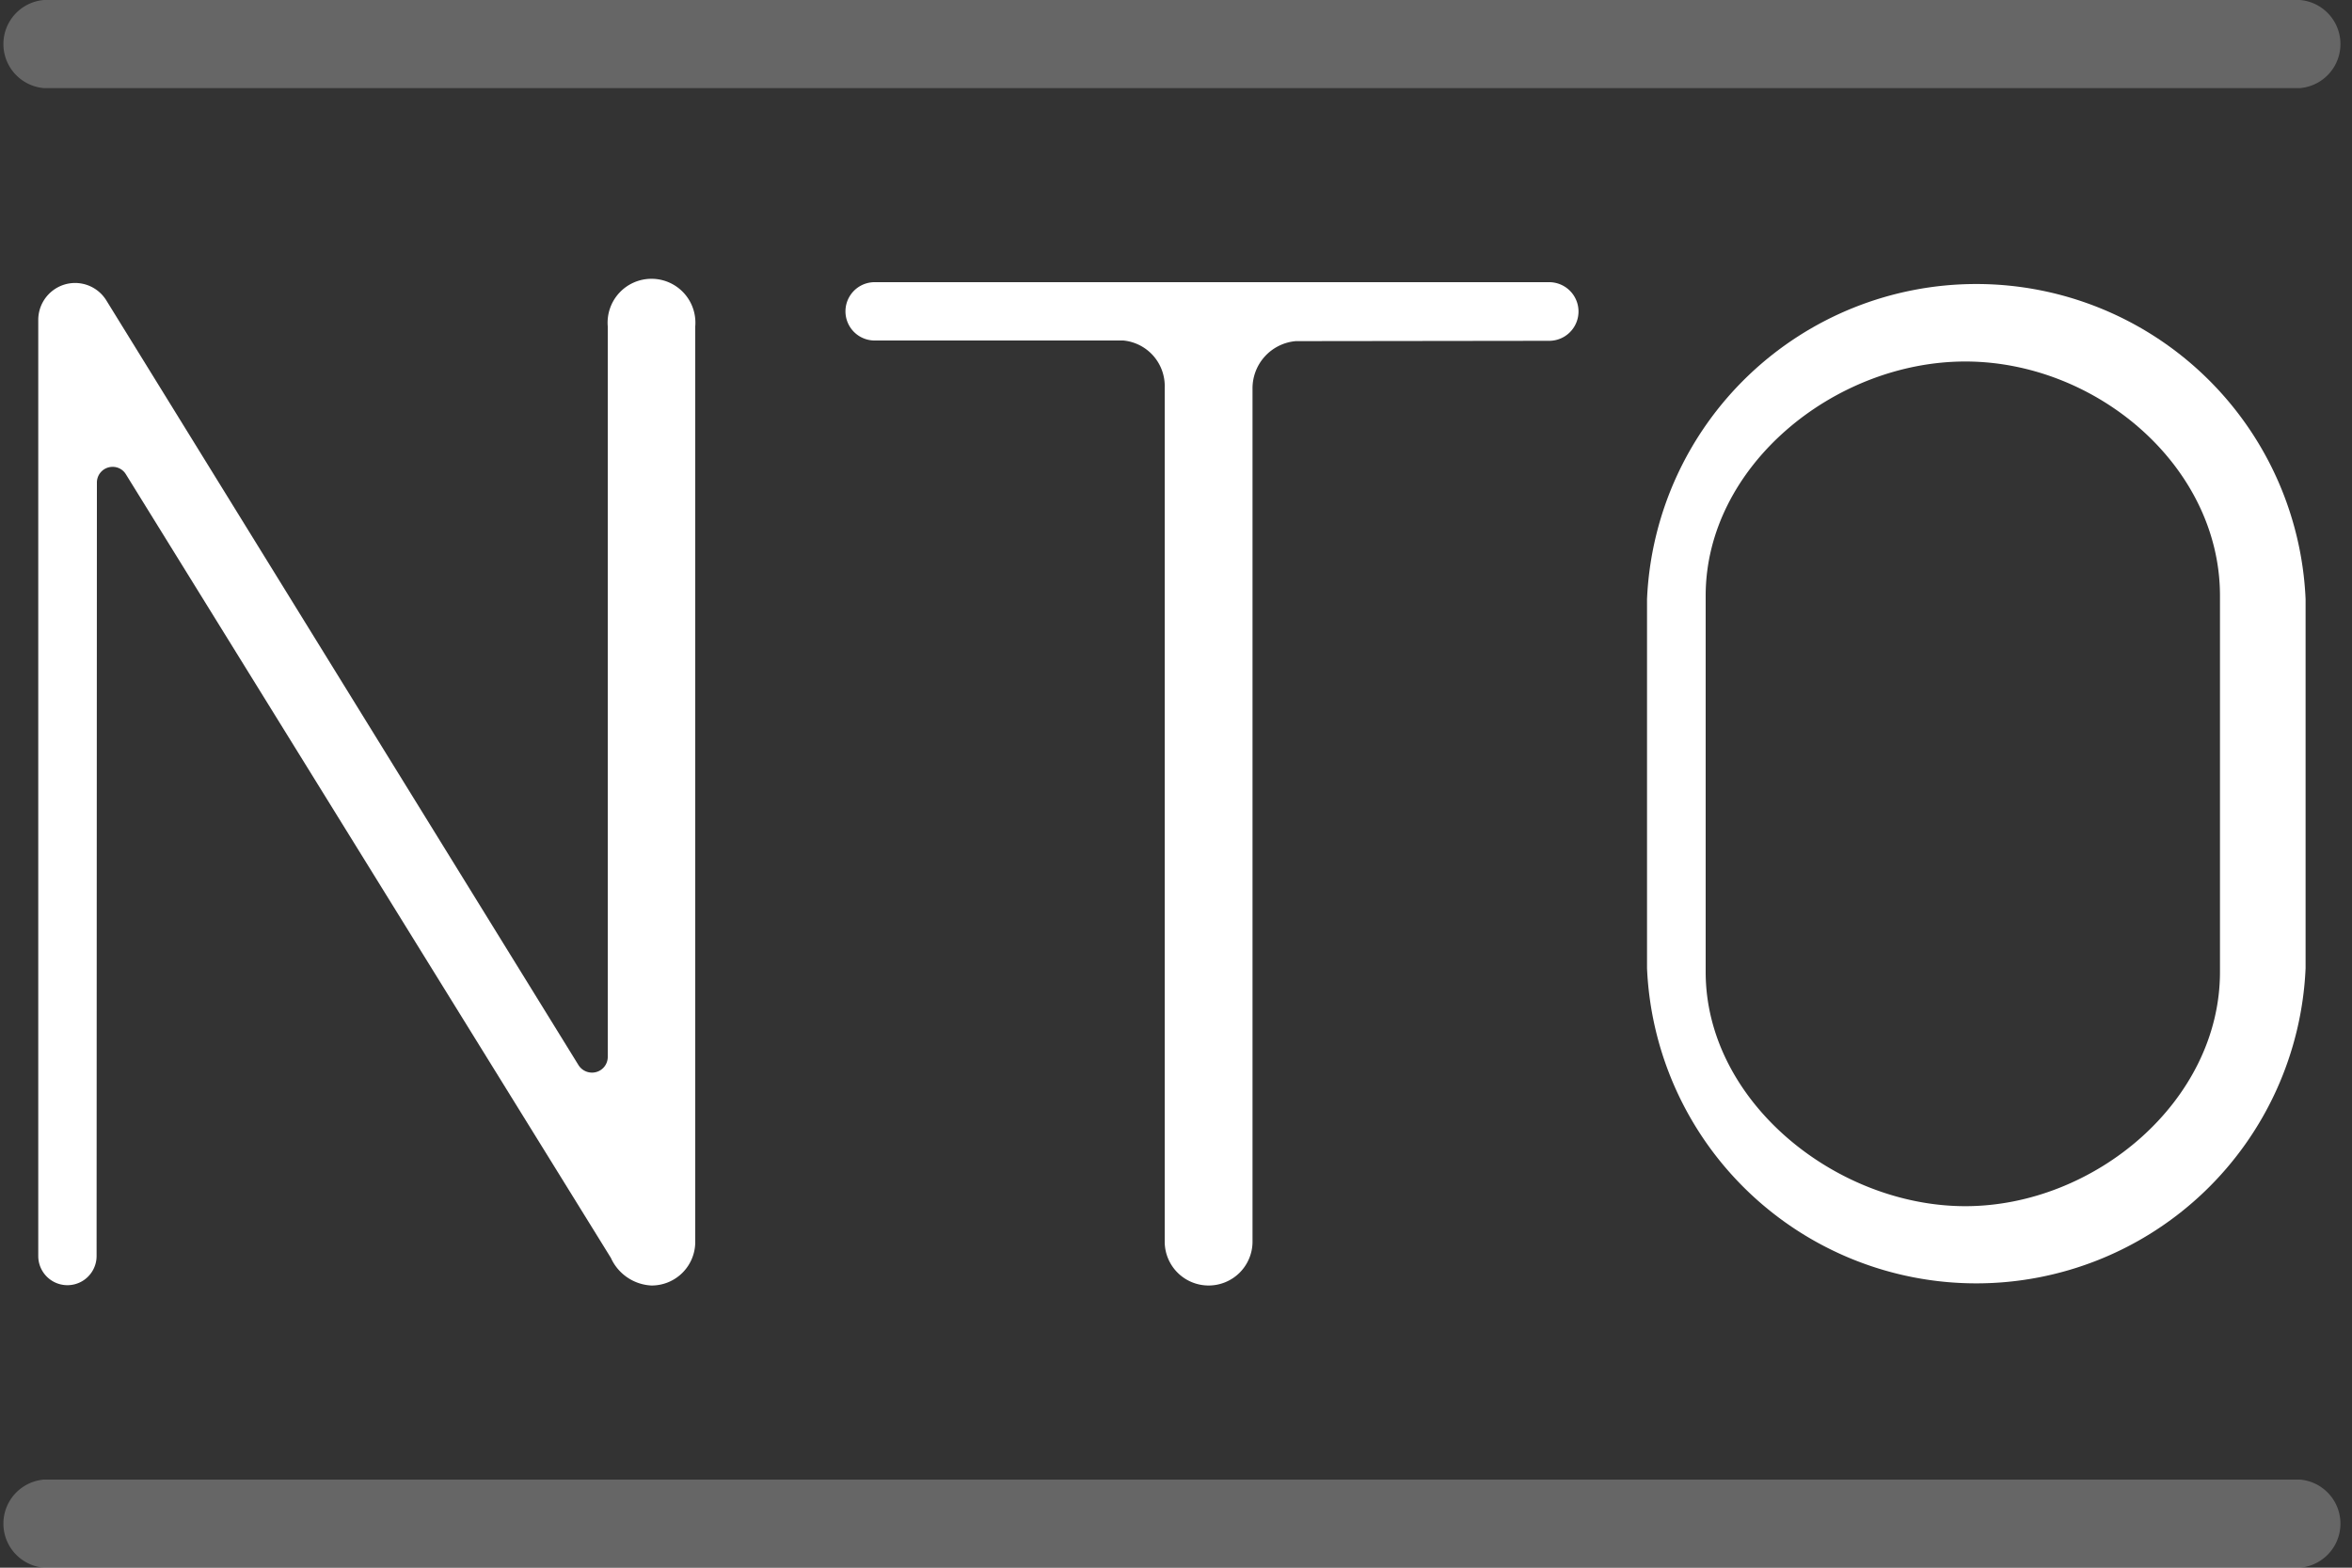
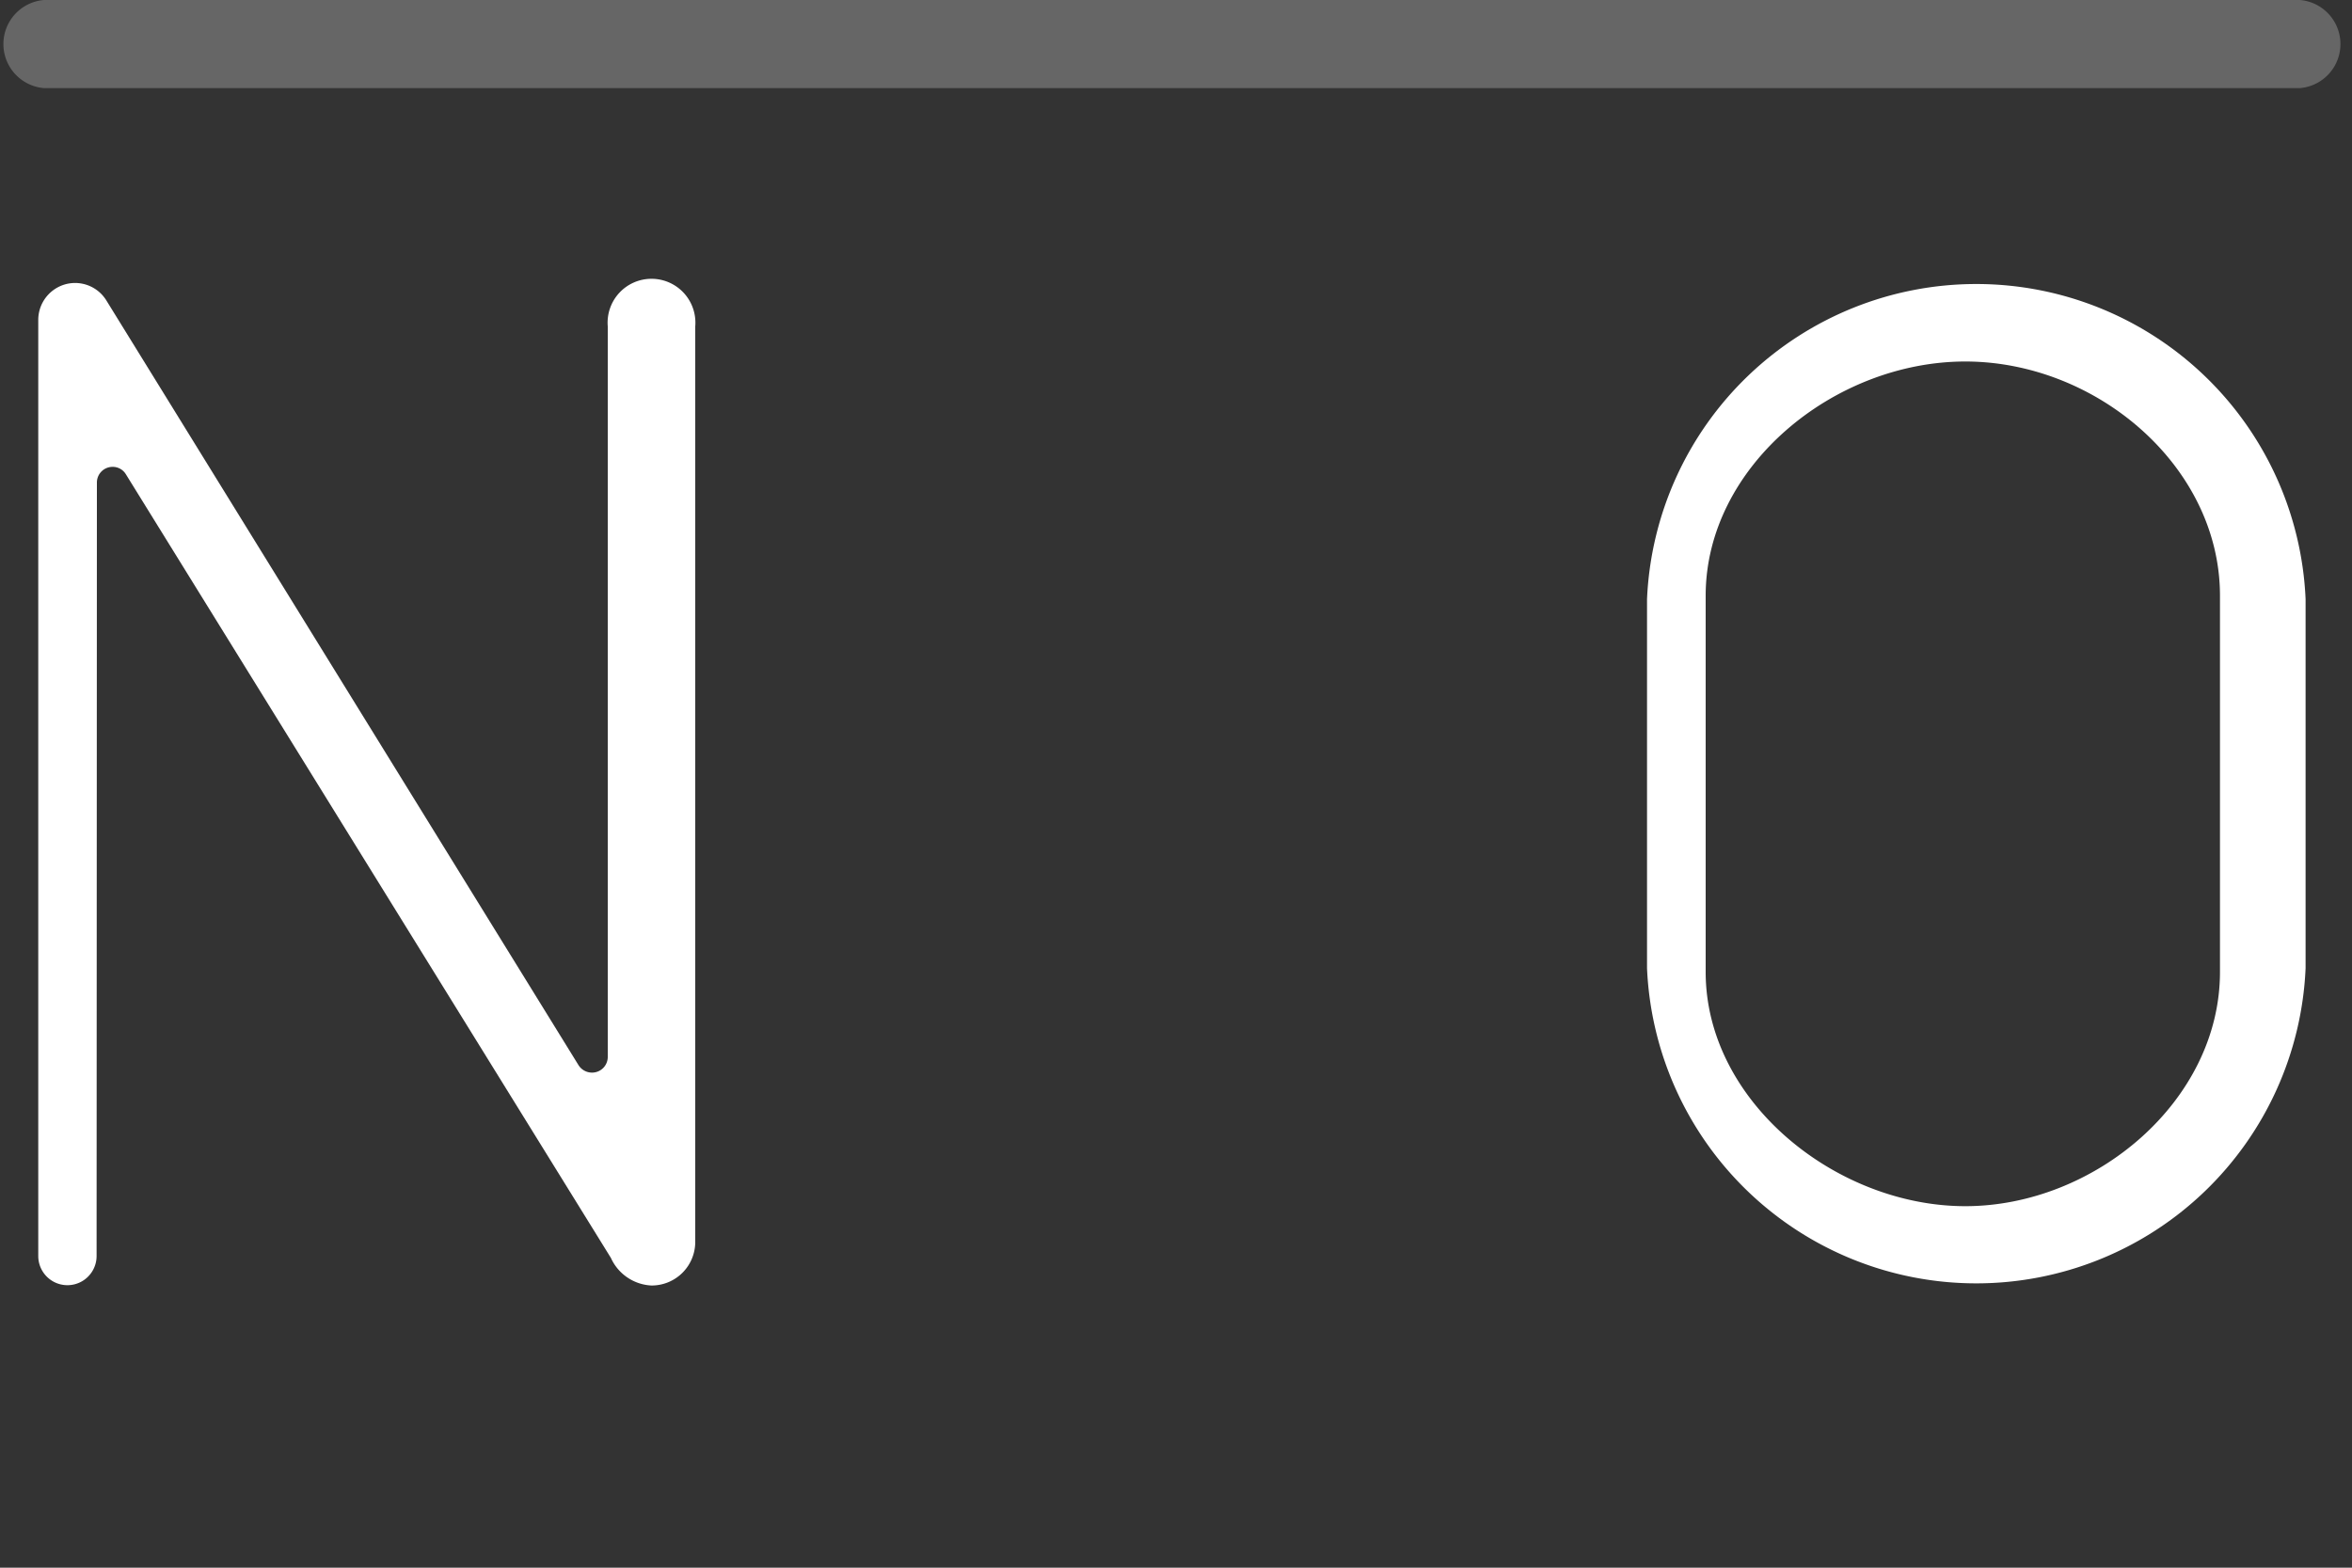
<svg xmlns="http://www.w3.org/2000/svg" id="Layer_1" data-name="Layer 1" viewBox="0 0 75 50">
  <rect x="0" y="0" width="75" height="50" fill="#333333" stroke="none" />
  <defs>
    <style>.cls-1{fill:#fff;}.cls-2{opacity:0.25;}</style>
  </defs>
  <title>NTO_LogoMobil_Hvit</title>
-   <path class="cls-1" d="M49.4,10.87A.93.93,0,0,0,49.4,9H27.89a.93.93,0,1,0,0,1.86h7.93a1.46,1.46,0,0,1,1.32,1.51V39.62A1.4,1.4,0,0,0,38.54,41h0a1.4,1.4,0,0,0,1.4-1.37V12.39a1.51,1.51,0,0,1,1.38-1.51Z" />
  <path class="cls-1" d="M73.52,19.11a10.51,10.51,0,0,0-21,0V30.88a10.51,10.51,0,0,0,21,0ZM70.79,31c0,4.12-4,7.47-8.12,7.47S54.39,35.13,54.39,31V19c0-4.13,4.1-7.47,8.28-7.47s8.12,3.34,8.12,7.47Z" />
  <path class="cls-1" d="M3.09,15.4a.5.5,0,0,1,.5-.51.49.49,0,0,1,.42.23l15.47,25h0a1.5,1.5,0,0,0,1.29.88,1.39,1.39,0,0,0,1.4-1.4V10.41a1.4,1.4,0,1,0-2.79,0v23.3a.5.5,0,0,1-.5.5.51.51,0,0,1-.44-.25L3.39,9.58A1.17,1.17,0,0,0,1.78,9.2a1.18,1.18,0,0,0-.56,1V40.06a.93.93,0,0,0,1.86,0Z" />
  <g class="cls-2">
    <path class="cls-1" d="M1.4,2.81A1.41,1.41,0,0,1,1.4,0H73.34a1.41,1.41,0,0,1,0,2.81Z" />
-     <path class="cls-1" d="M1.4,50a1.41,1.41,0,0,1,0-2.81H73.34a1.41,1.41,0,0,1,0,2.81Z" />
  </g>
</svg>